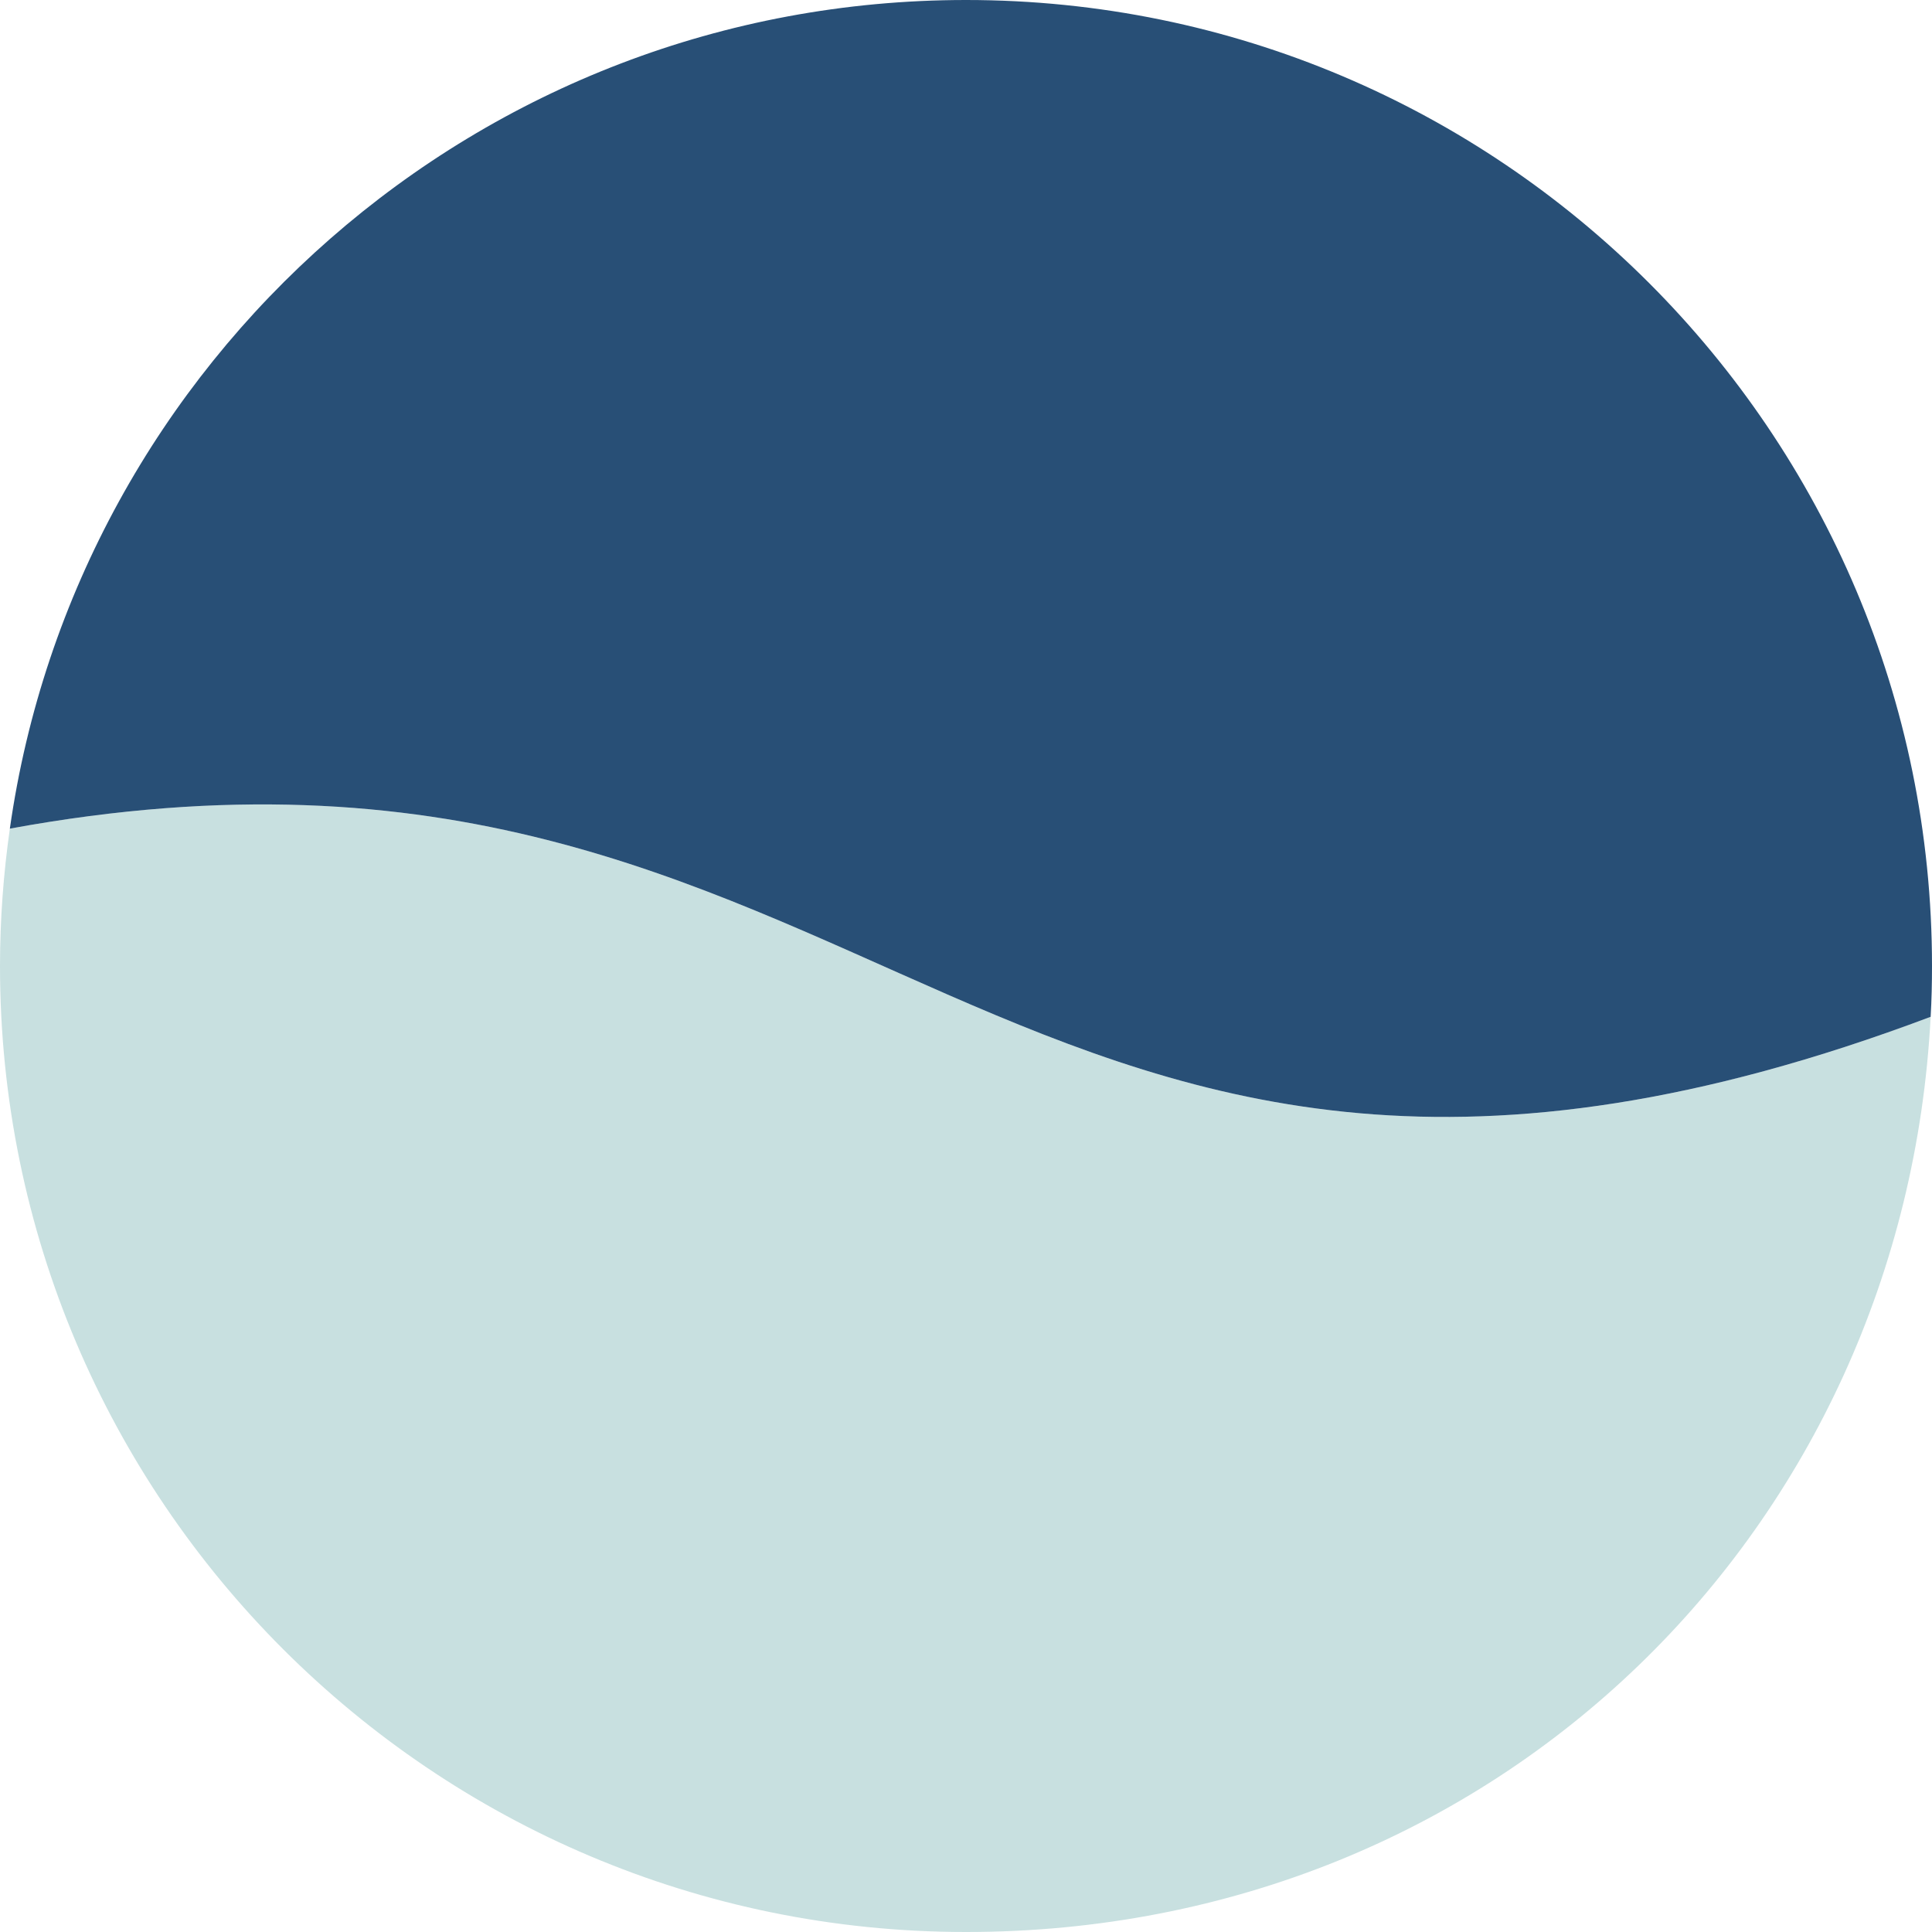
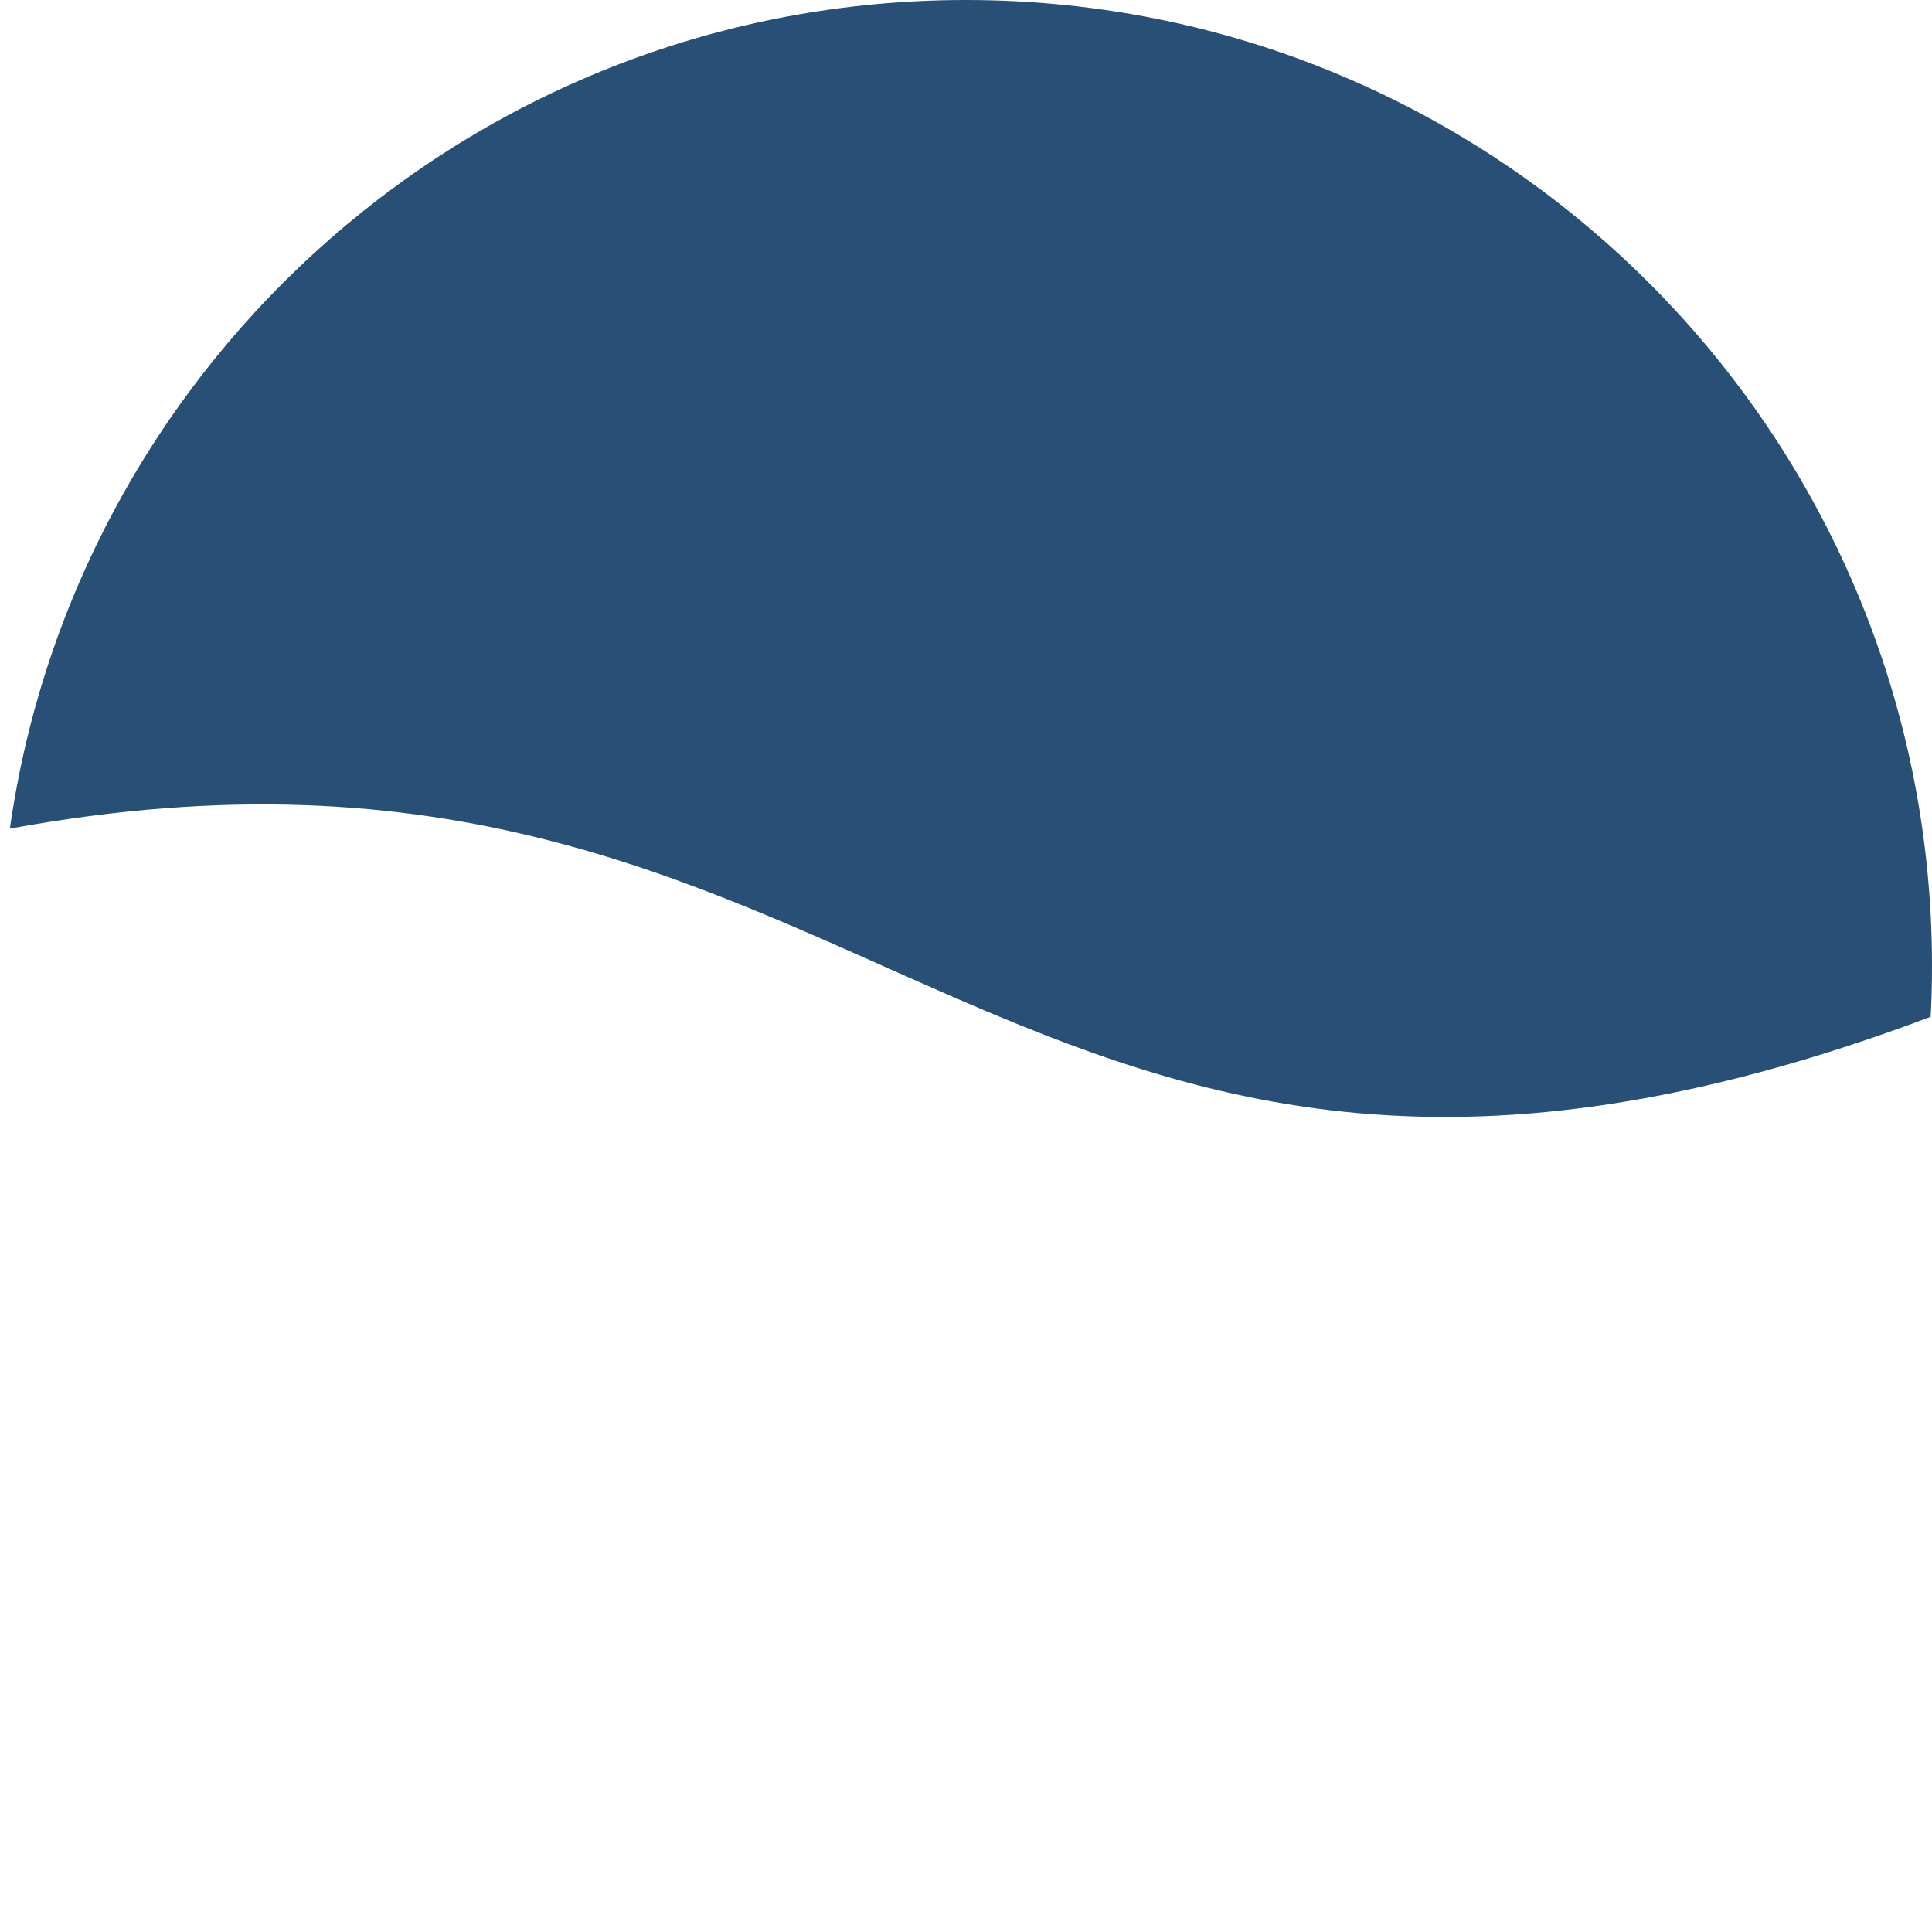
<svg xmlns="http://www.w3.org/2000/svg" width="100" height="100" viewBox="0 0 100 100" fill="none">
  <g id="Vector">
-     <path d="M0.51 42.89C0.18 45.21 -6.93763e-08 47.59 0 50C7.94805e-07 77.61 22.39 100 50 100C77.61 100 98.56 79.02 99.93 52.63C51.61 70.83 45.69 34.6 0.51 42.89Z" fill="#C8E0E0" />
    <path d="M50 0C24.8 7.25428e-07 3.96 18.64 0.51 42.89C45.69 34.6 51.61 70.83 99.93 52.63C99.98 51.76 100 50.88 100 50C100 22.39 77.61 -7.94804e-07 50 0Z" fill="#284F76" />
  </g>
</svg>